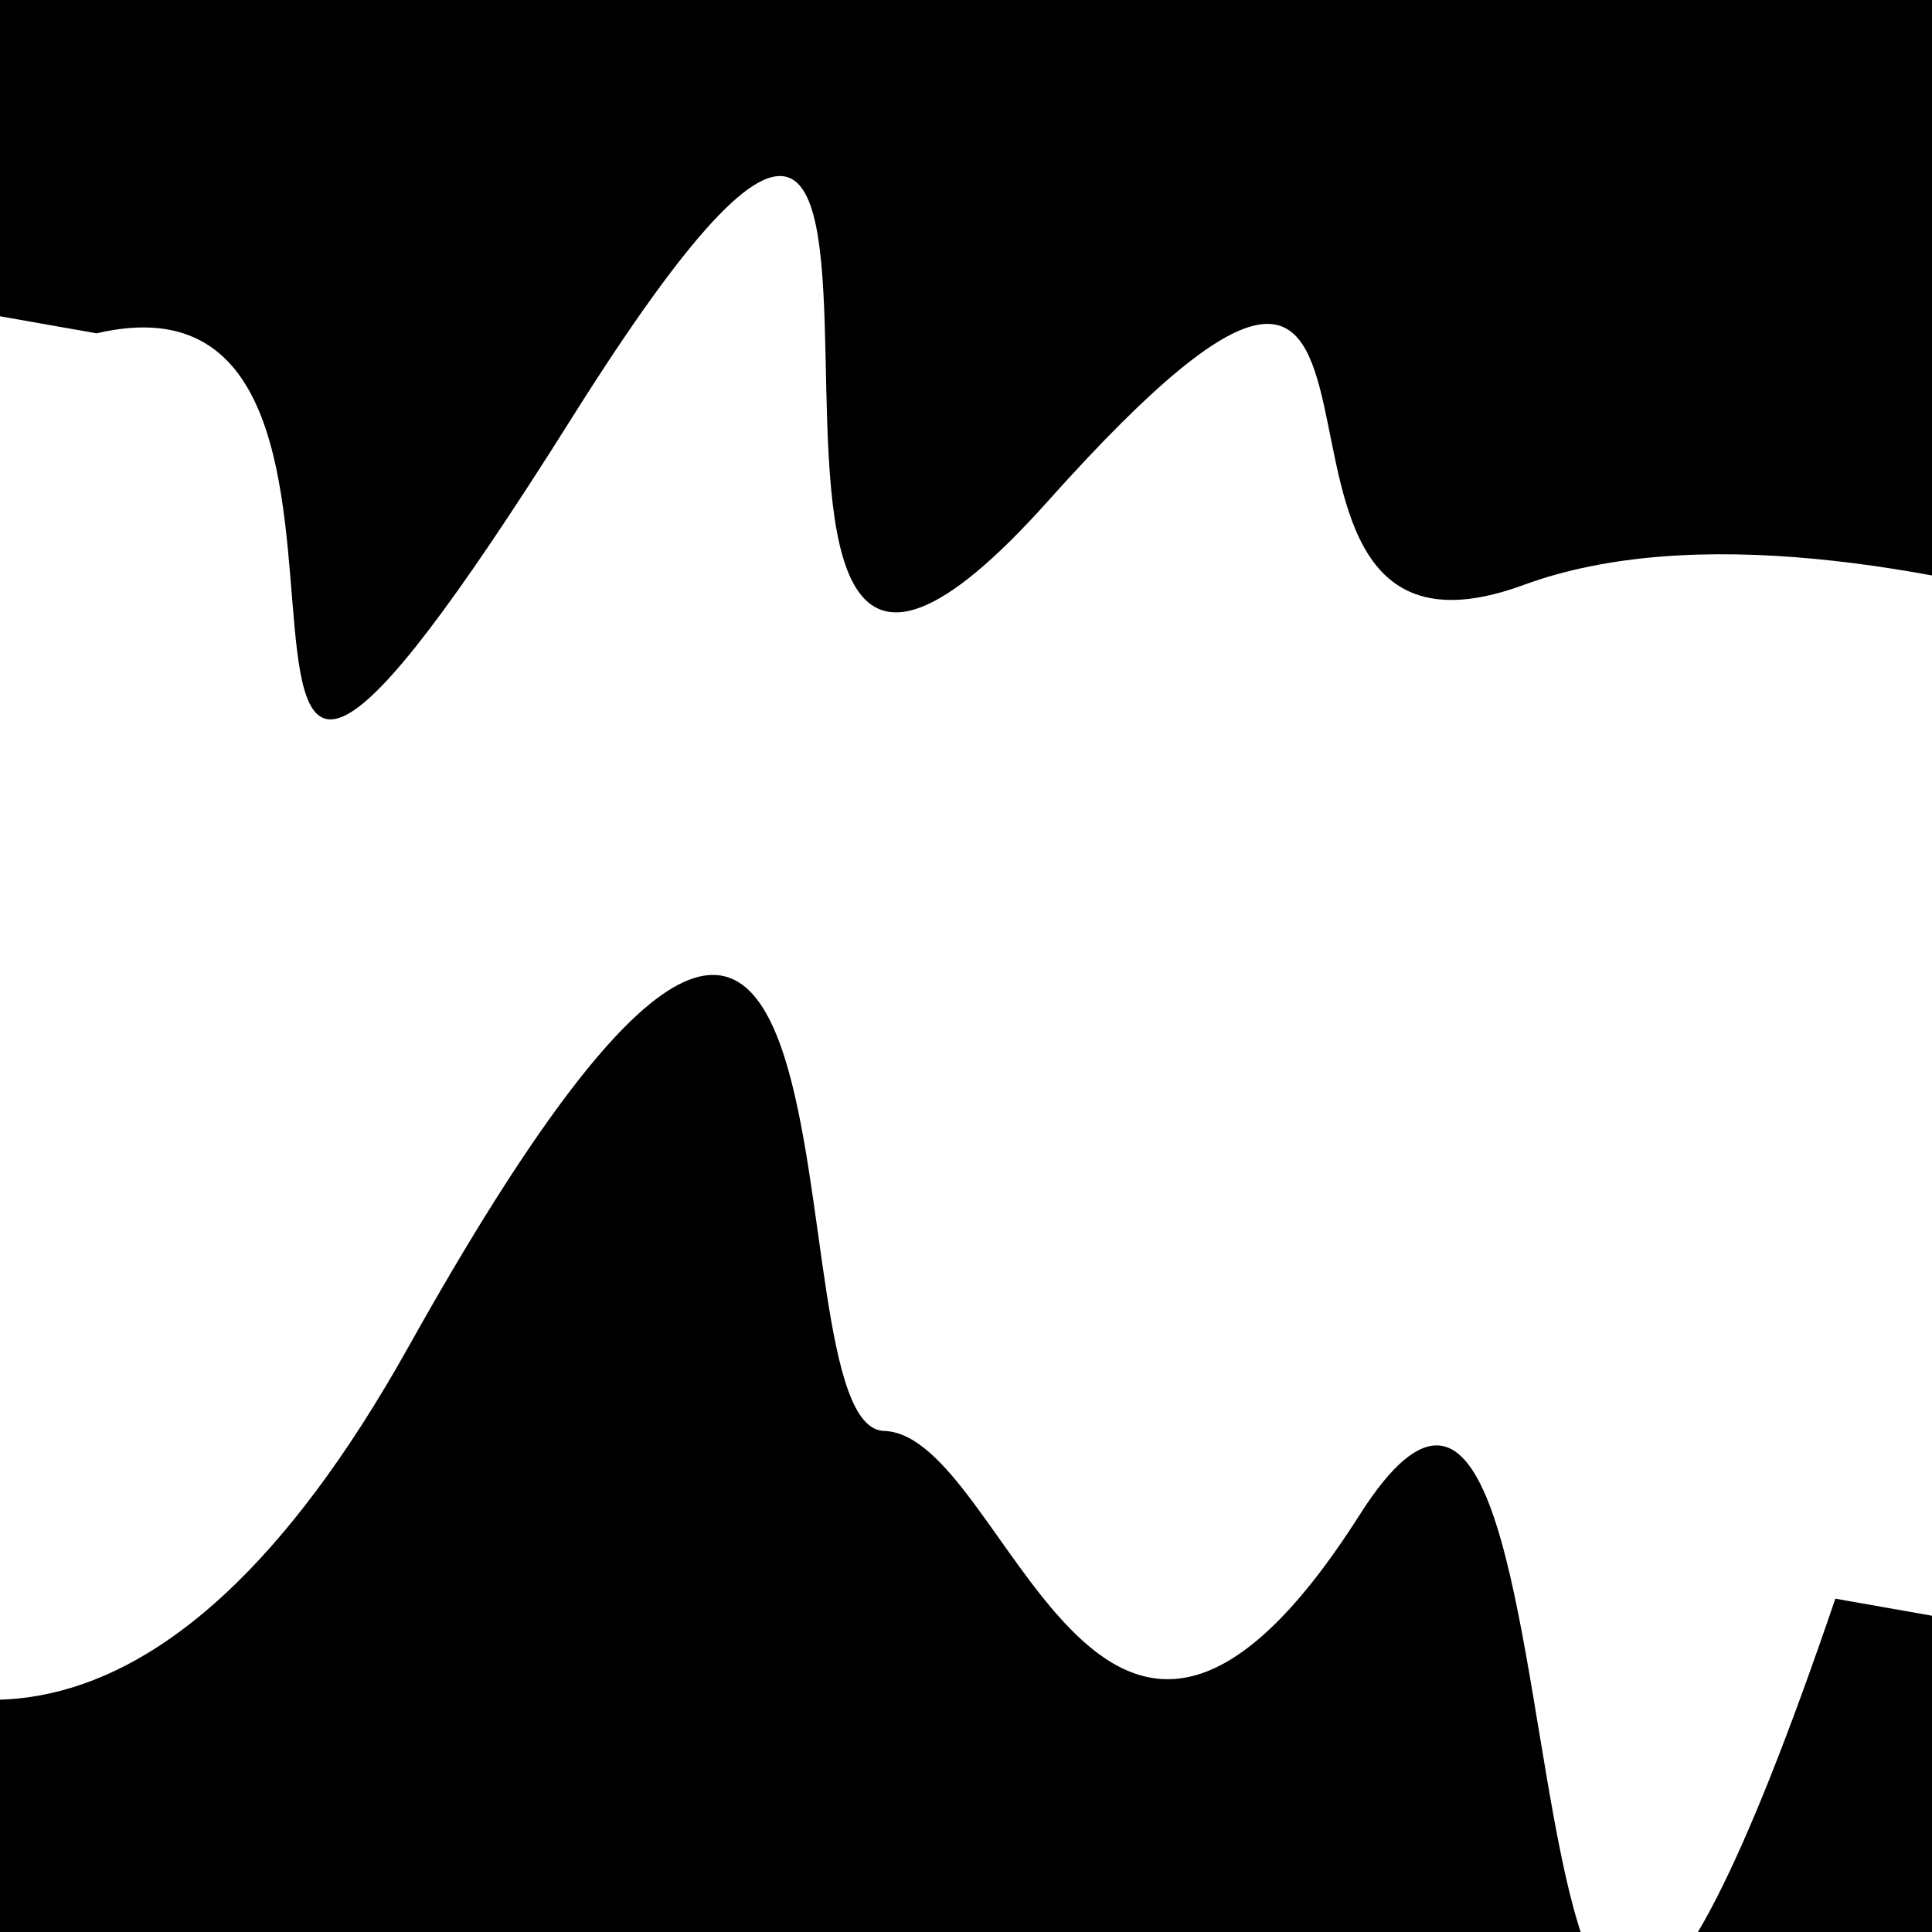
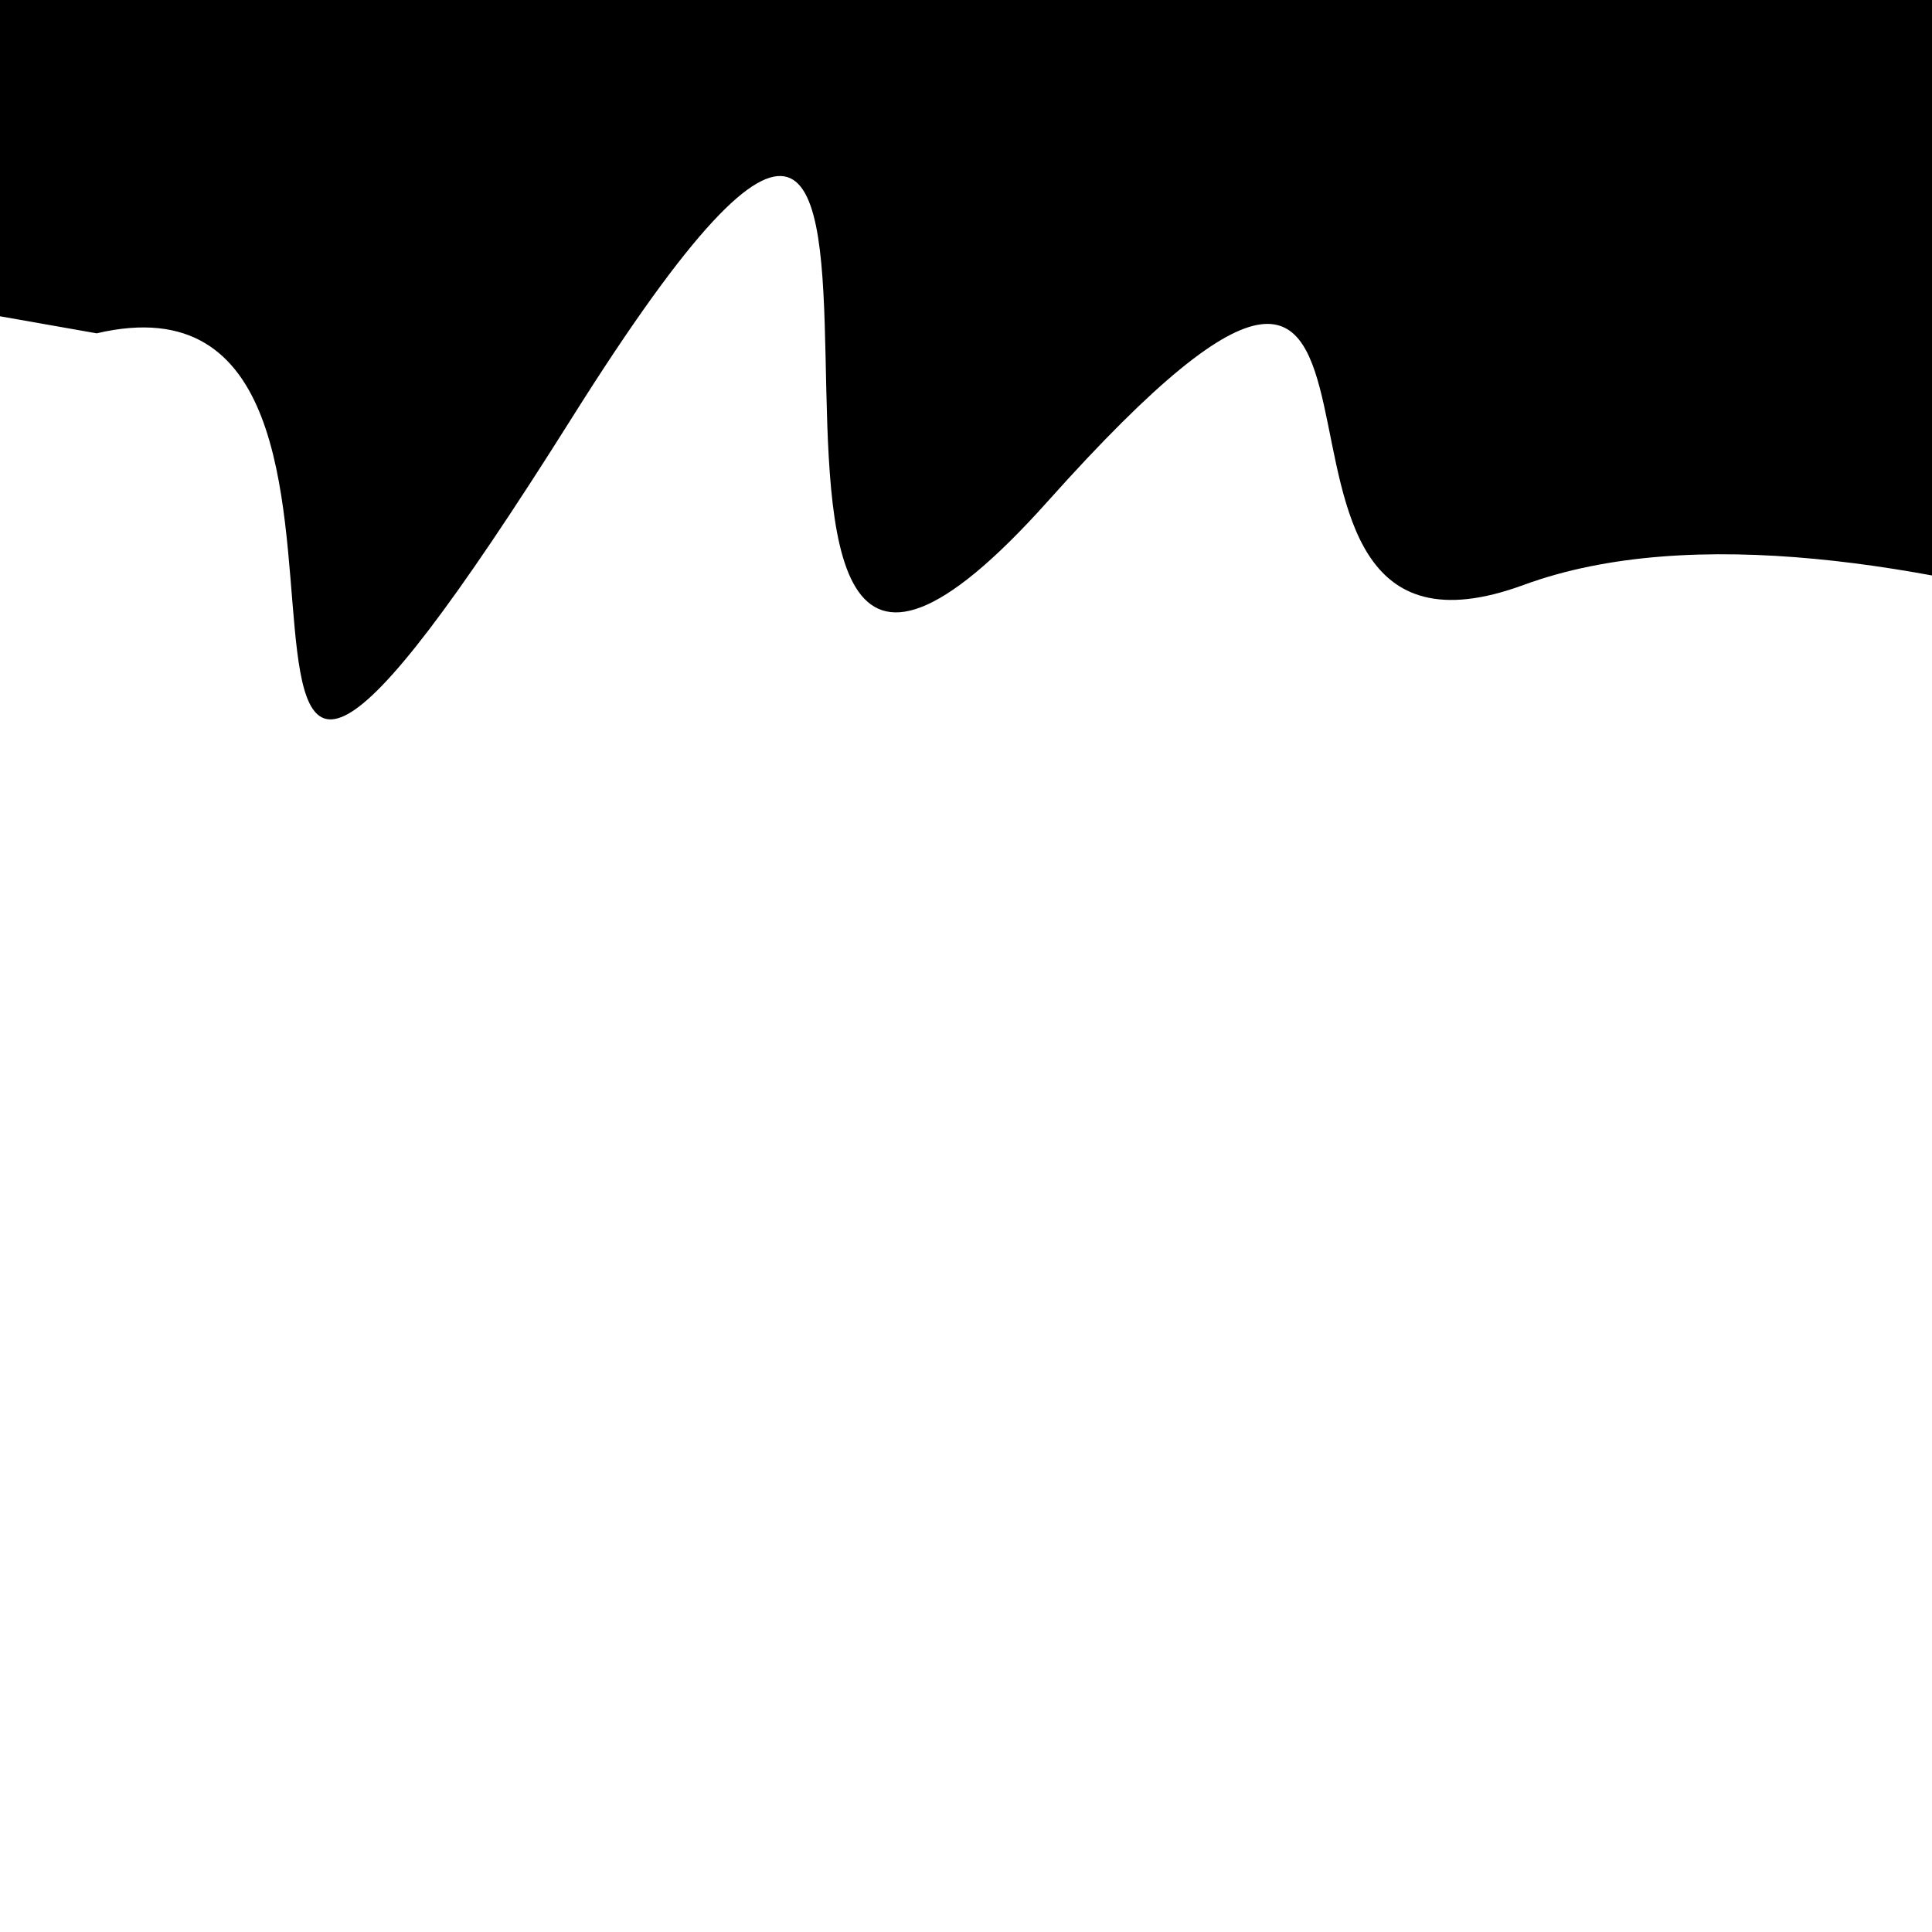
<svg xmlns="http://www.w3.org/2000/svg" viewBox="0 0 1000 1000" height="1000" width="1000">
-   <rect x="0" y="0" width="1000" height="1000" fill="#ffffff" />
  <g transform="rotate(190 500.0 500.0)">
    <path d="M -250.0 744.36 S   89.12  837.87  250.00  744.36  320.25 1034.16  500.00  744.36  573.77 1176.84  750.00  744.36  817.06  822.74 1000.00  744.36 h 110 V 2000 H -250.0 Z" fill="hsl(276.9, 20%, 25.508%)" />
  </g>
  <g transform="rotate(370 500.0 500.0)">
-     <path d="M -250.0 744.36 S   77.94 1238.30  250.00  744.36  436.22  753.74  500.00  744.36  653.42  978.07  750.00  744.36  907.06 1344.40 1000.00  744.36 h 110 V 2000 H -250.0 Z" fill="hsl(336.9, 20%, 40.508%)" />
-   </g>
+     </g>
</svg>